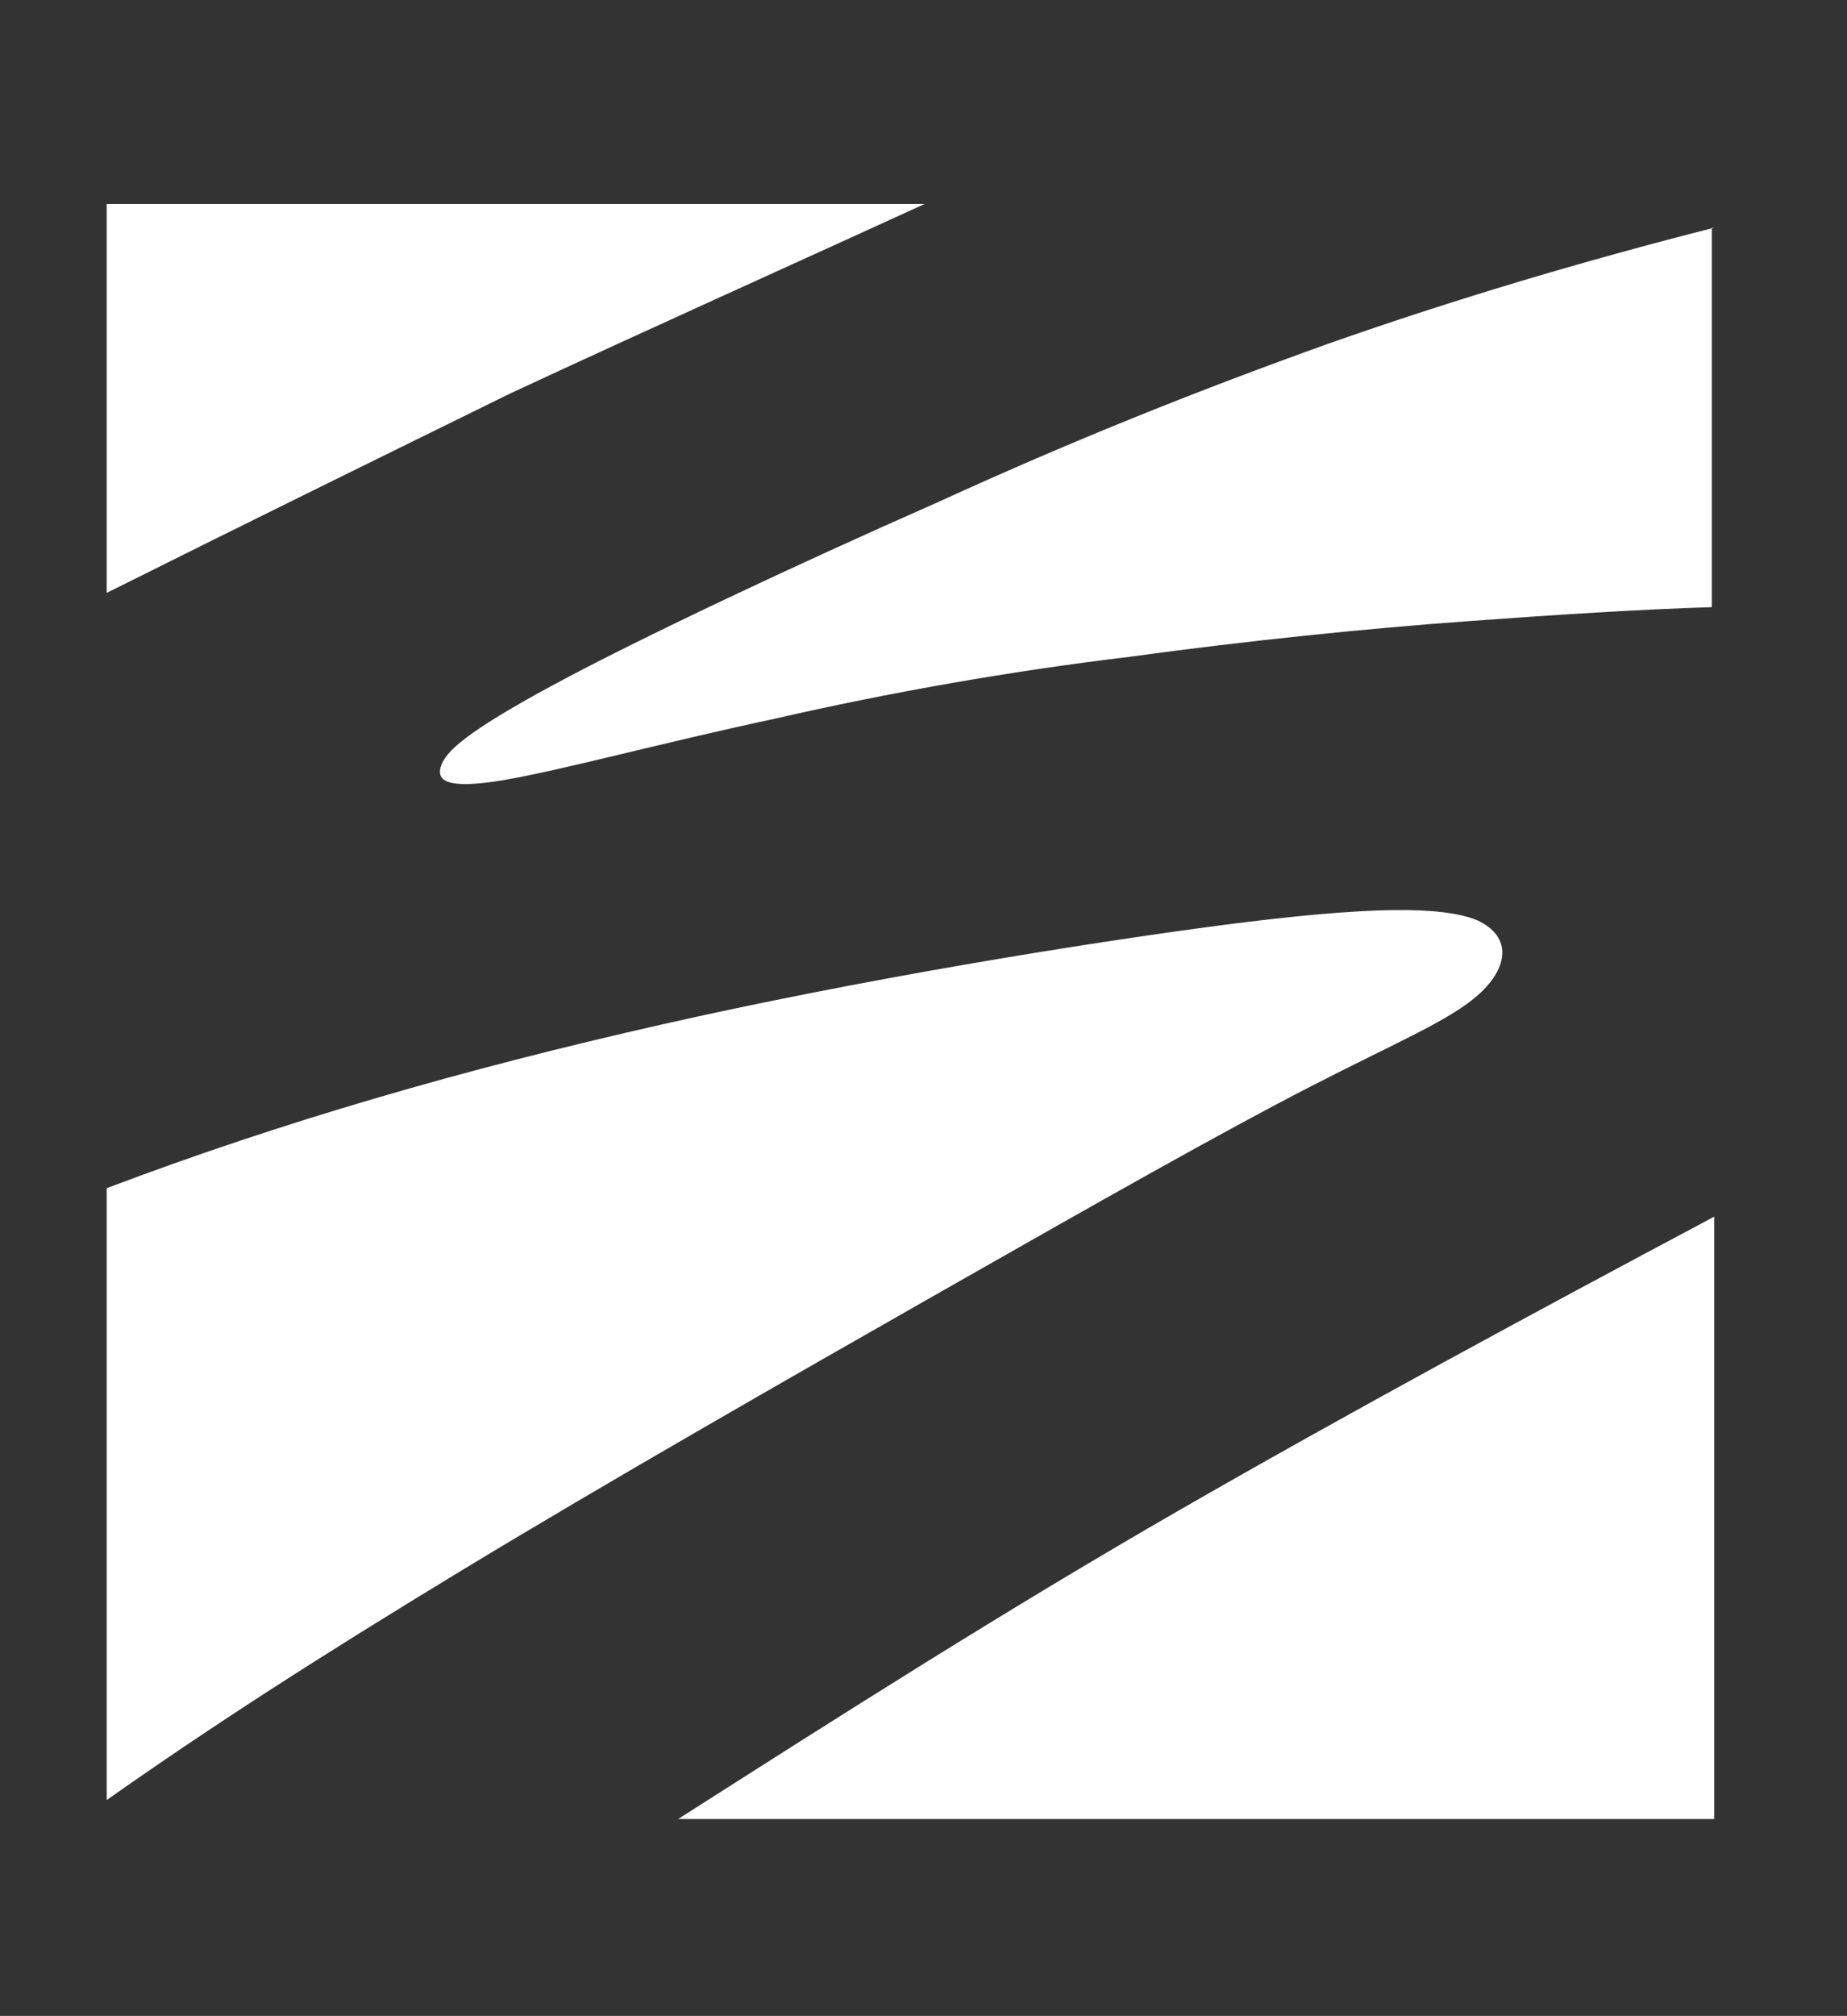
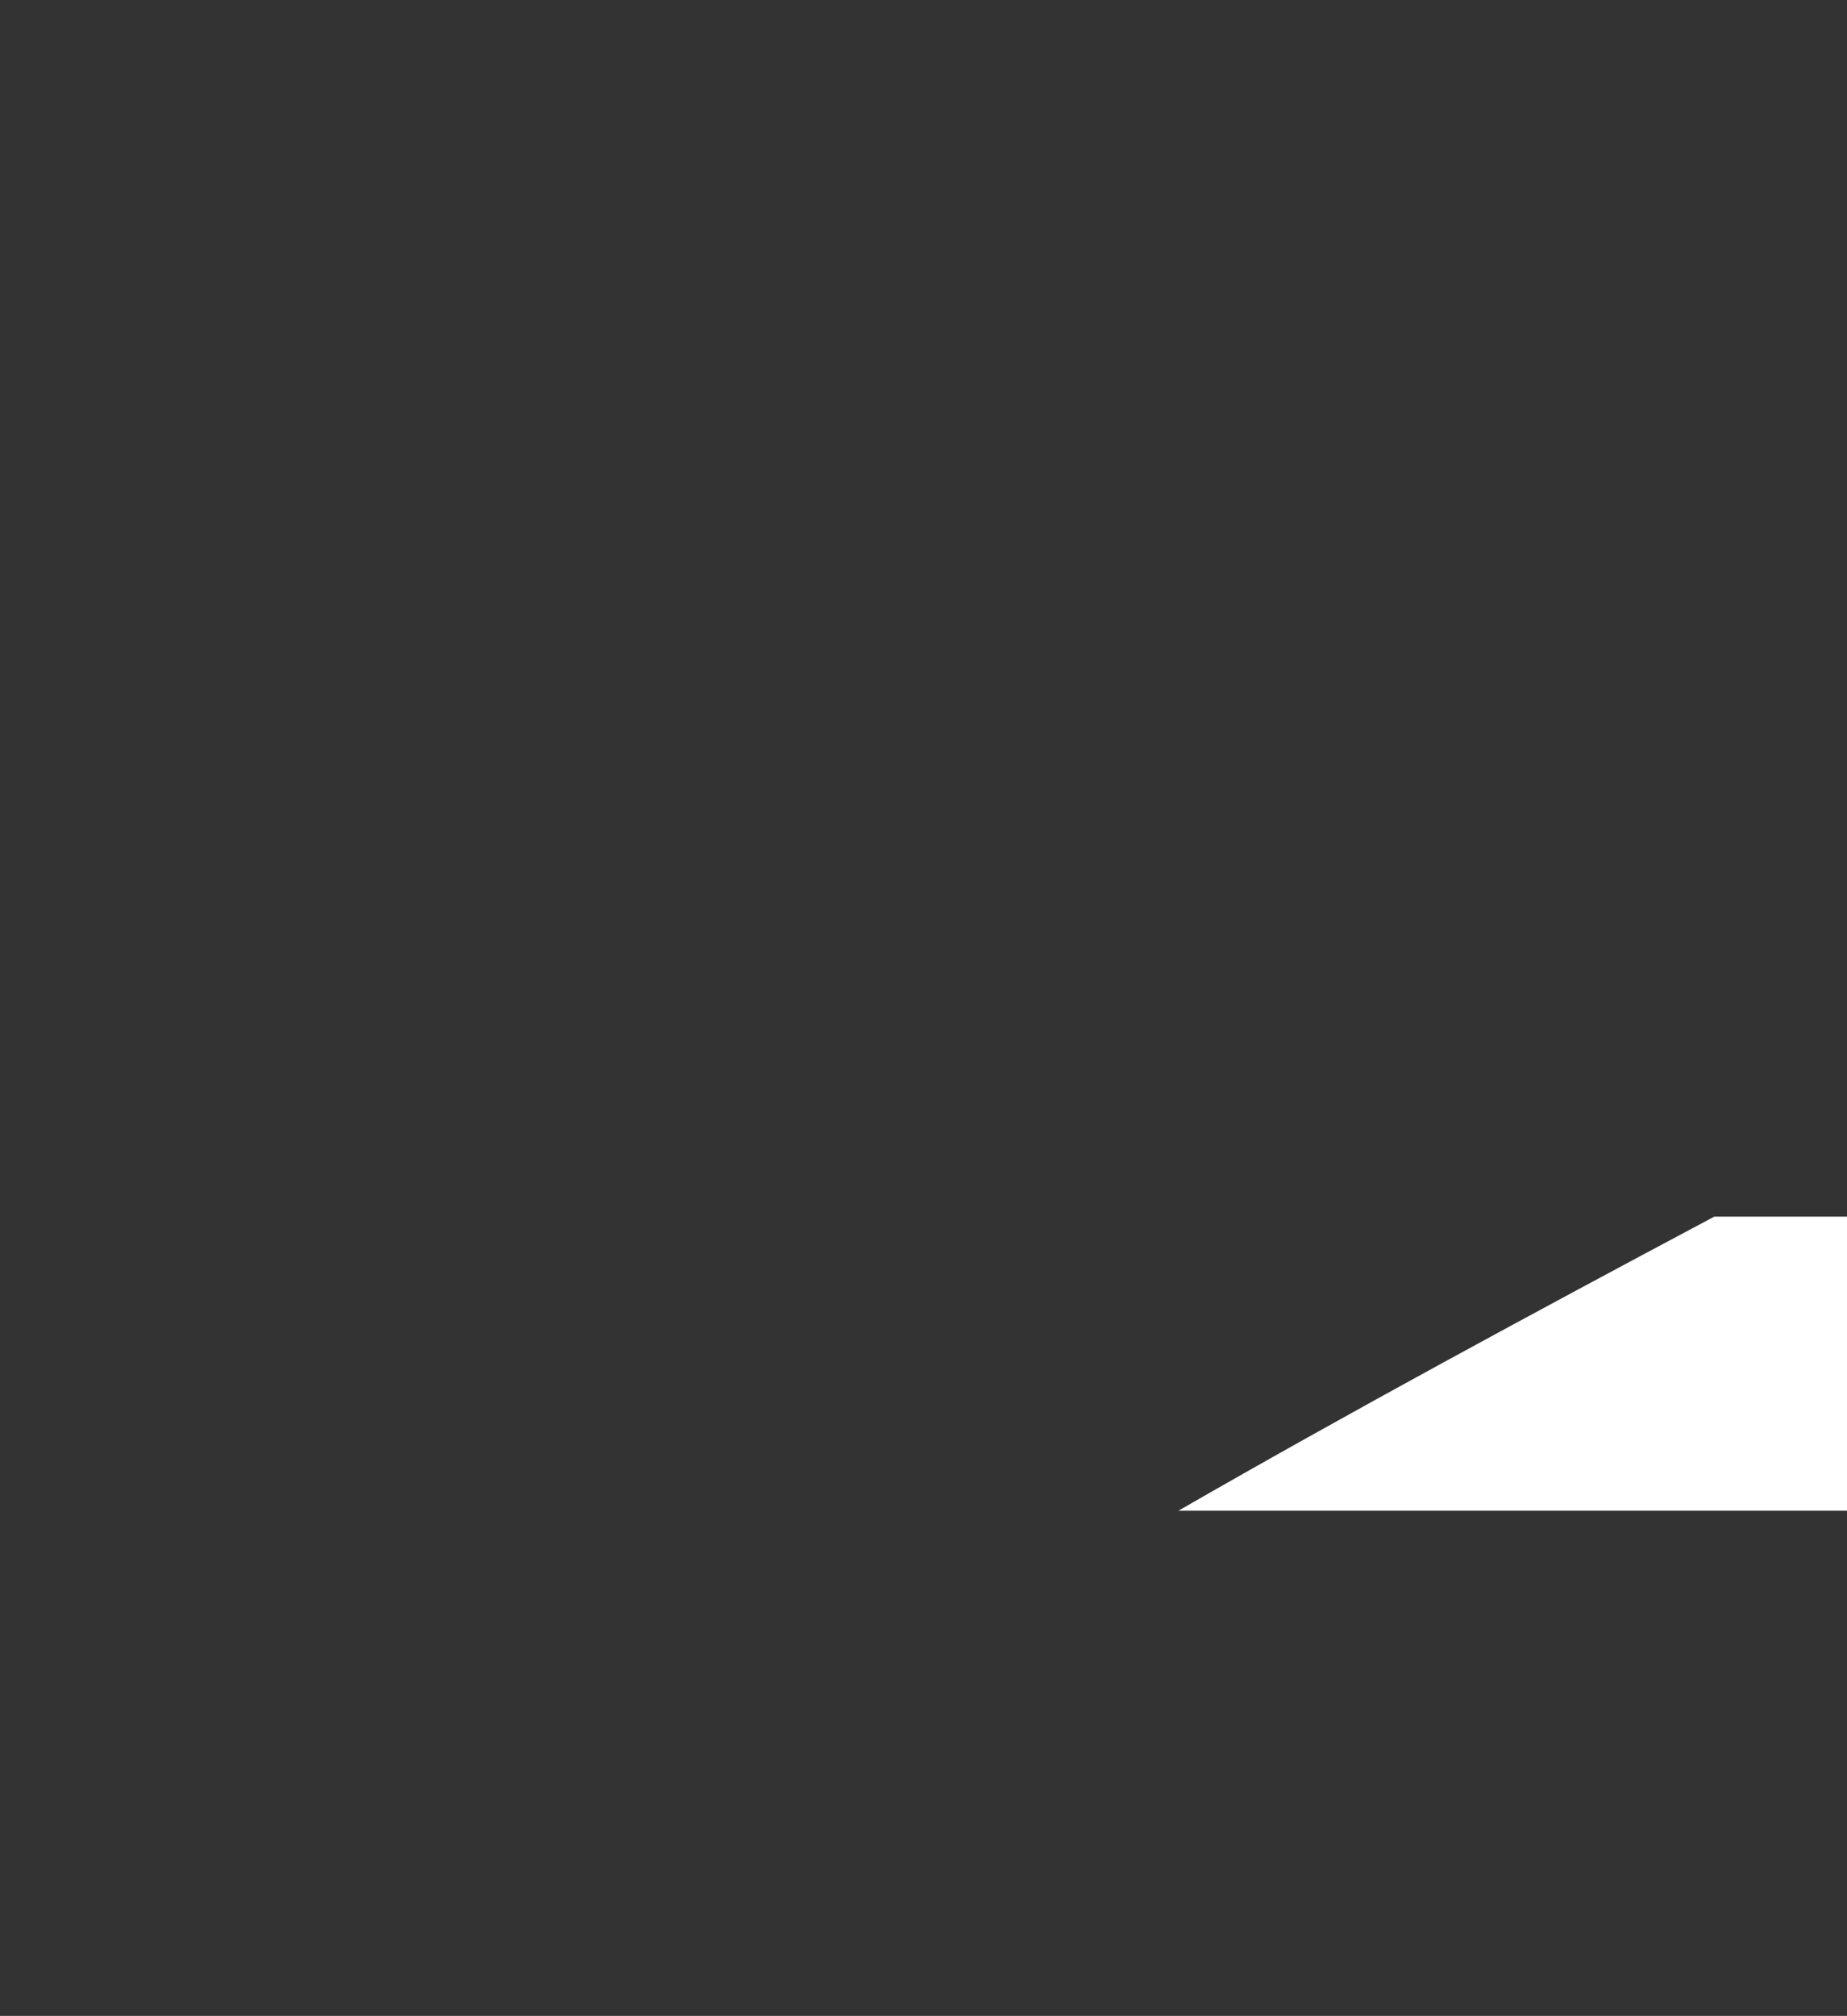
<svg xmlns="http://www.w3.org/2000/svg" version="1.1" id="Layer_1" x="0px" y="0px" viewBox="0 0 77.9 85" style="enable-background:new 0 0 77.9 85;" xml:space="preserve">
  <rect x="0" y="0" width="77.9" height="85" fill="#333333" stroke="none" />
  <style type="text/css">
	.st0{fill-rule:evenodd;clip-rule:evenodd;fill:#ffffff;}
	.st1{fill-rule:evenodd;clip-rule:evenodd;}
</style>
  <g>
-     <path class="st0" d="M72.3,51.3c-7.7,4.1-15.3,8.2-22.6,12.4c-7.3,4.2-14.2,8.6-21.1,13h43.7V51.3" fill="#ffffff" />
-     <path class="st1" d="M4.5,25c5.6-2.8,11.3-5.6,17-8.4c5.8-2.7,11.6-5.3,17.5-8H4.5V25" fill="#ffffff" />
-     <path class="st0" d="M72.3,9.6c-5.5,1.4-10.9,3-16.3,4.9c-5.3,1.9-10.6,4-16.5,6.7c-5.9,2.6-12.5,5.7-16.2,7.7   c-3.7,2-4.5,2.8-4.7,3.4c-0.2,0.6,0.2,1,2.6,0.6c2.4-0.4,6.8-1.6,11.5-2.6c4.8-1.1,9.9-2,14.9-2.6c5.1-0.7,10.1-1.2,14.2-1.5   c4.1-0.3,7.3-0.5,10.4-0.6V9.6" fill="#ffffff" />
-     <path class="st1" d="M4.5,75.9c4.4-3.1,8.9-6,15-9.7c6.1-3.7,13.8-8.1,20.3-11.8c6.5-3.7,11.8-6.7,15.5-8.6   c3.7-1.9,5.9-2.8,7.1-3.9c1.2-1.1,1.4-2.4-0.1-3.1c-1.5-0.6-4.5-0.6-10.7,0.2c-6.1,0.8-15.3,2.3-23.7,4.2c-8.4,1.9-16,4.1-23.4,6.9   V75.9" fill="#ffffff" />
+     <path class="st0" d="M72.3,51.3c-7.7,4.1-15.3,8.2-22.6,12.4h43.7V51.3" fill="#ffffff" />
  </g>
</svg>